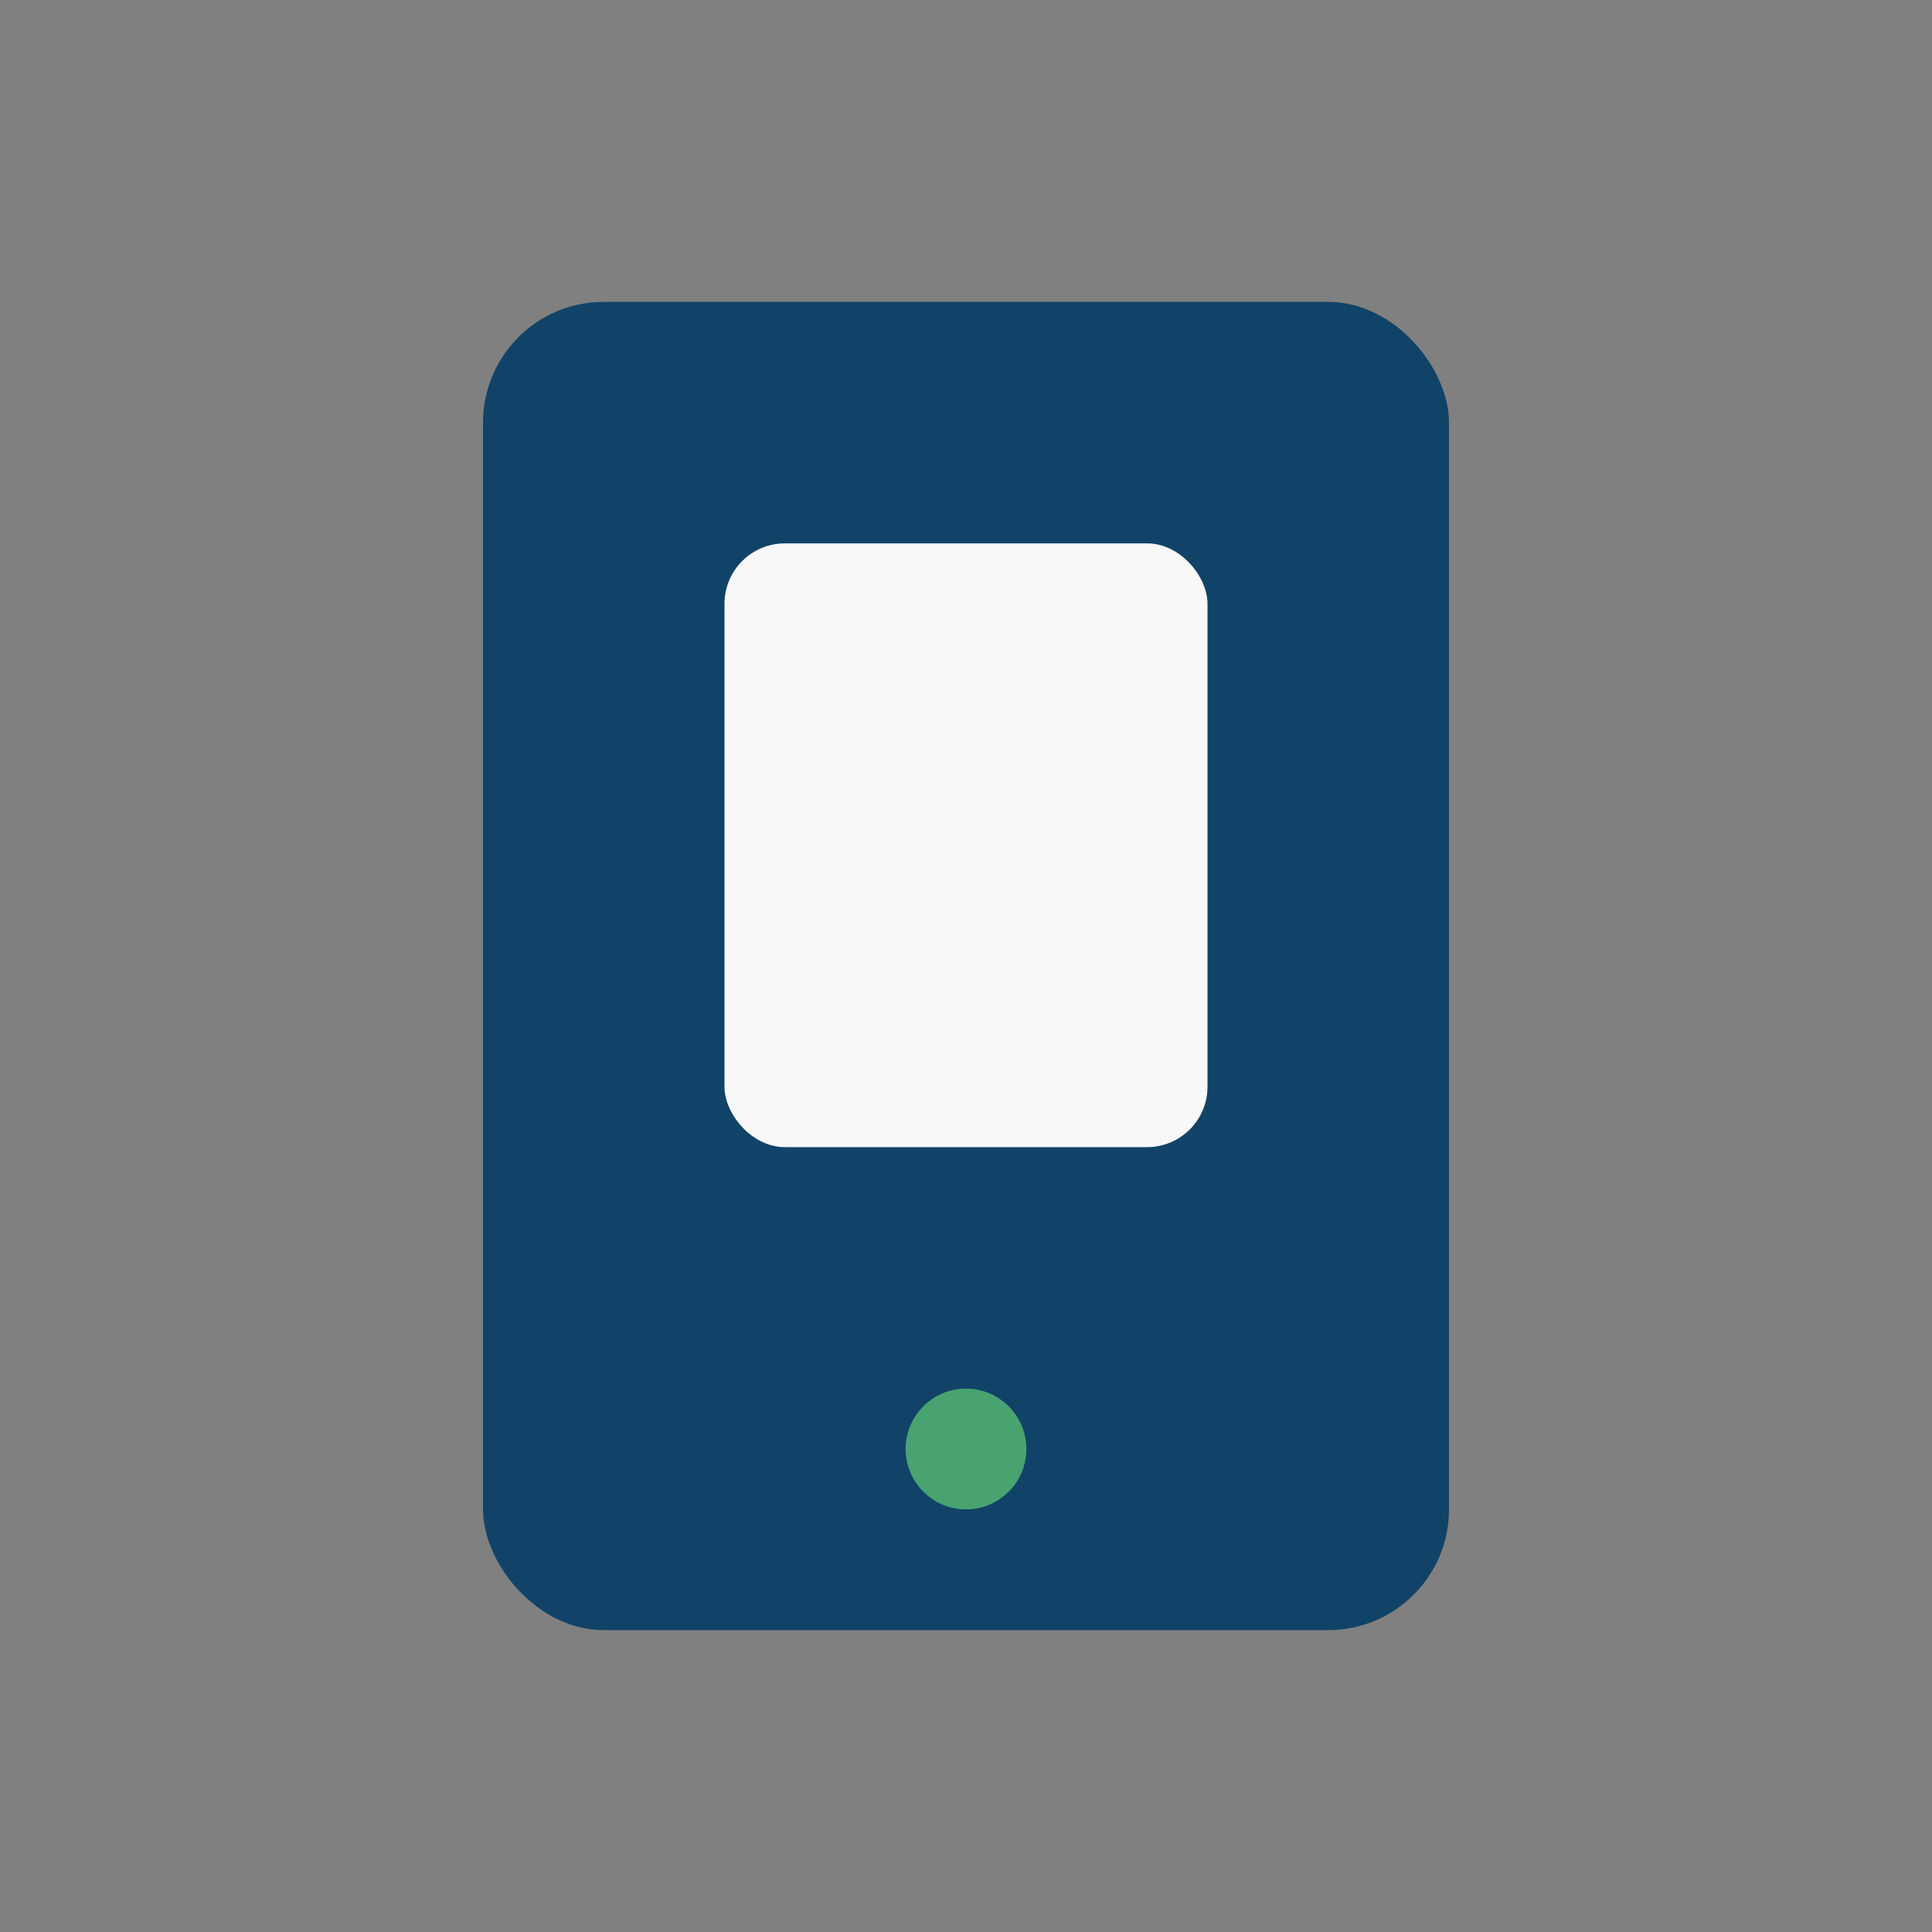
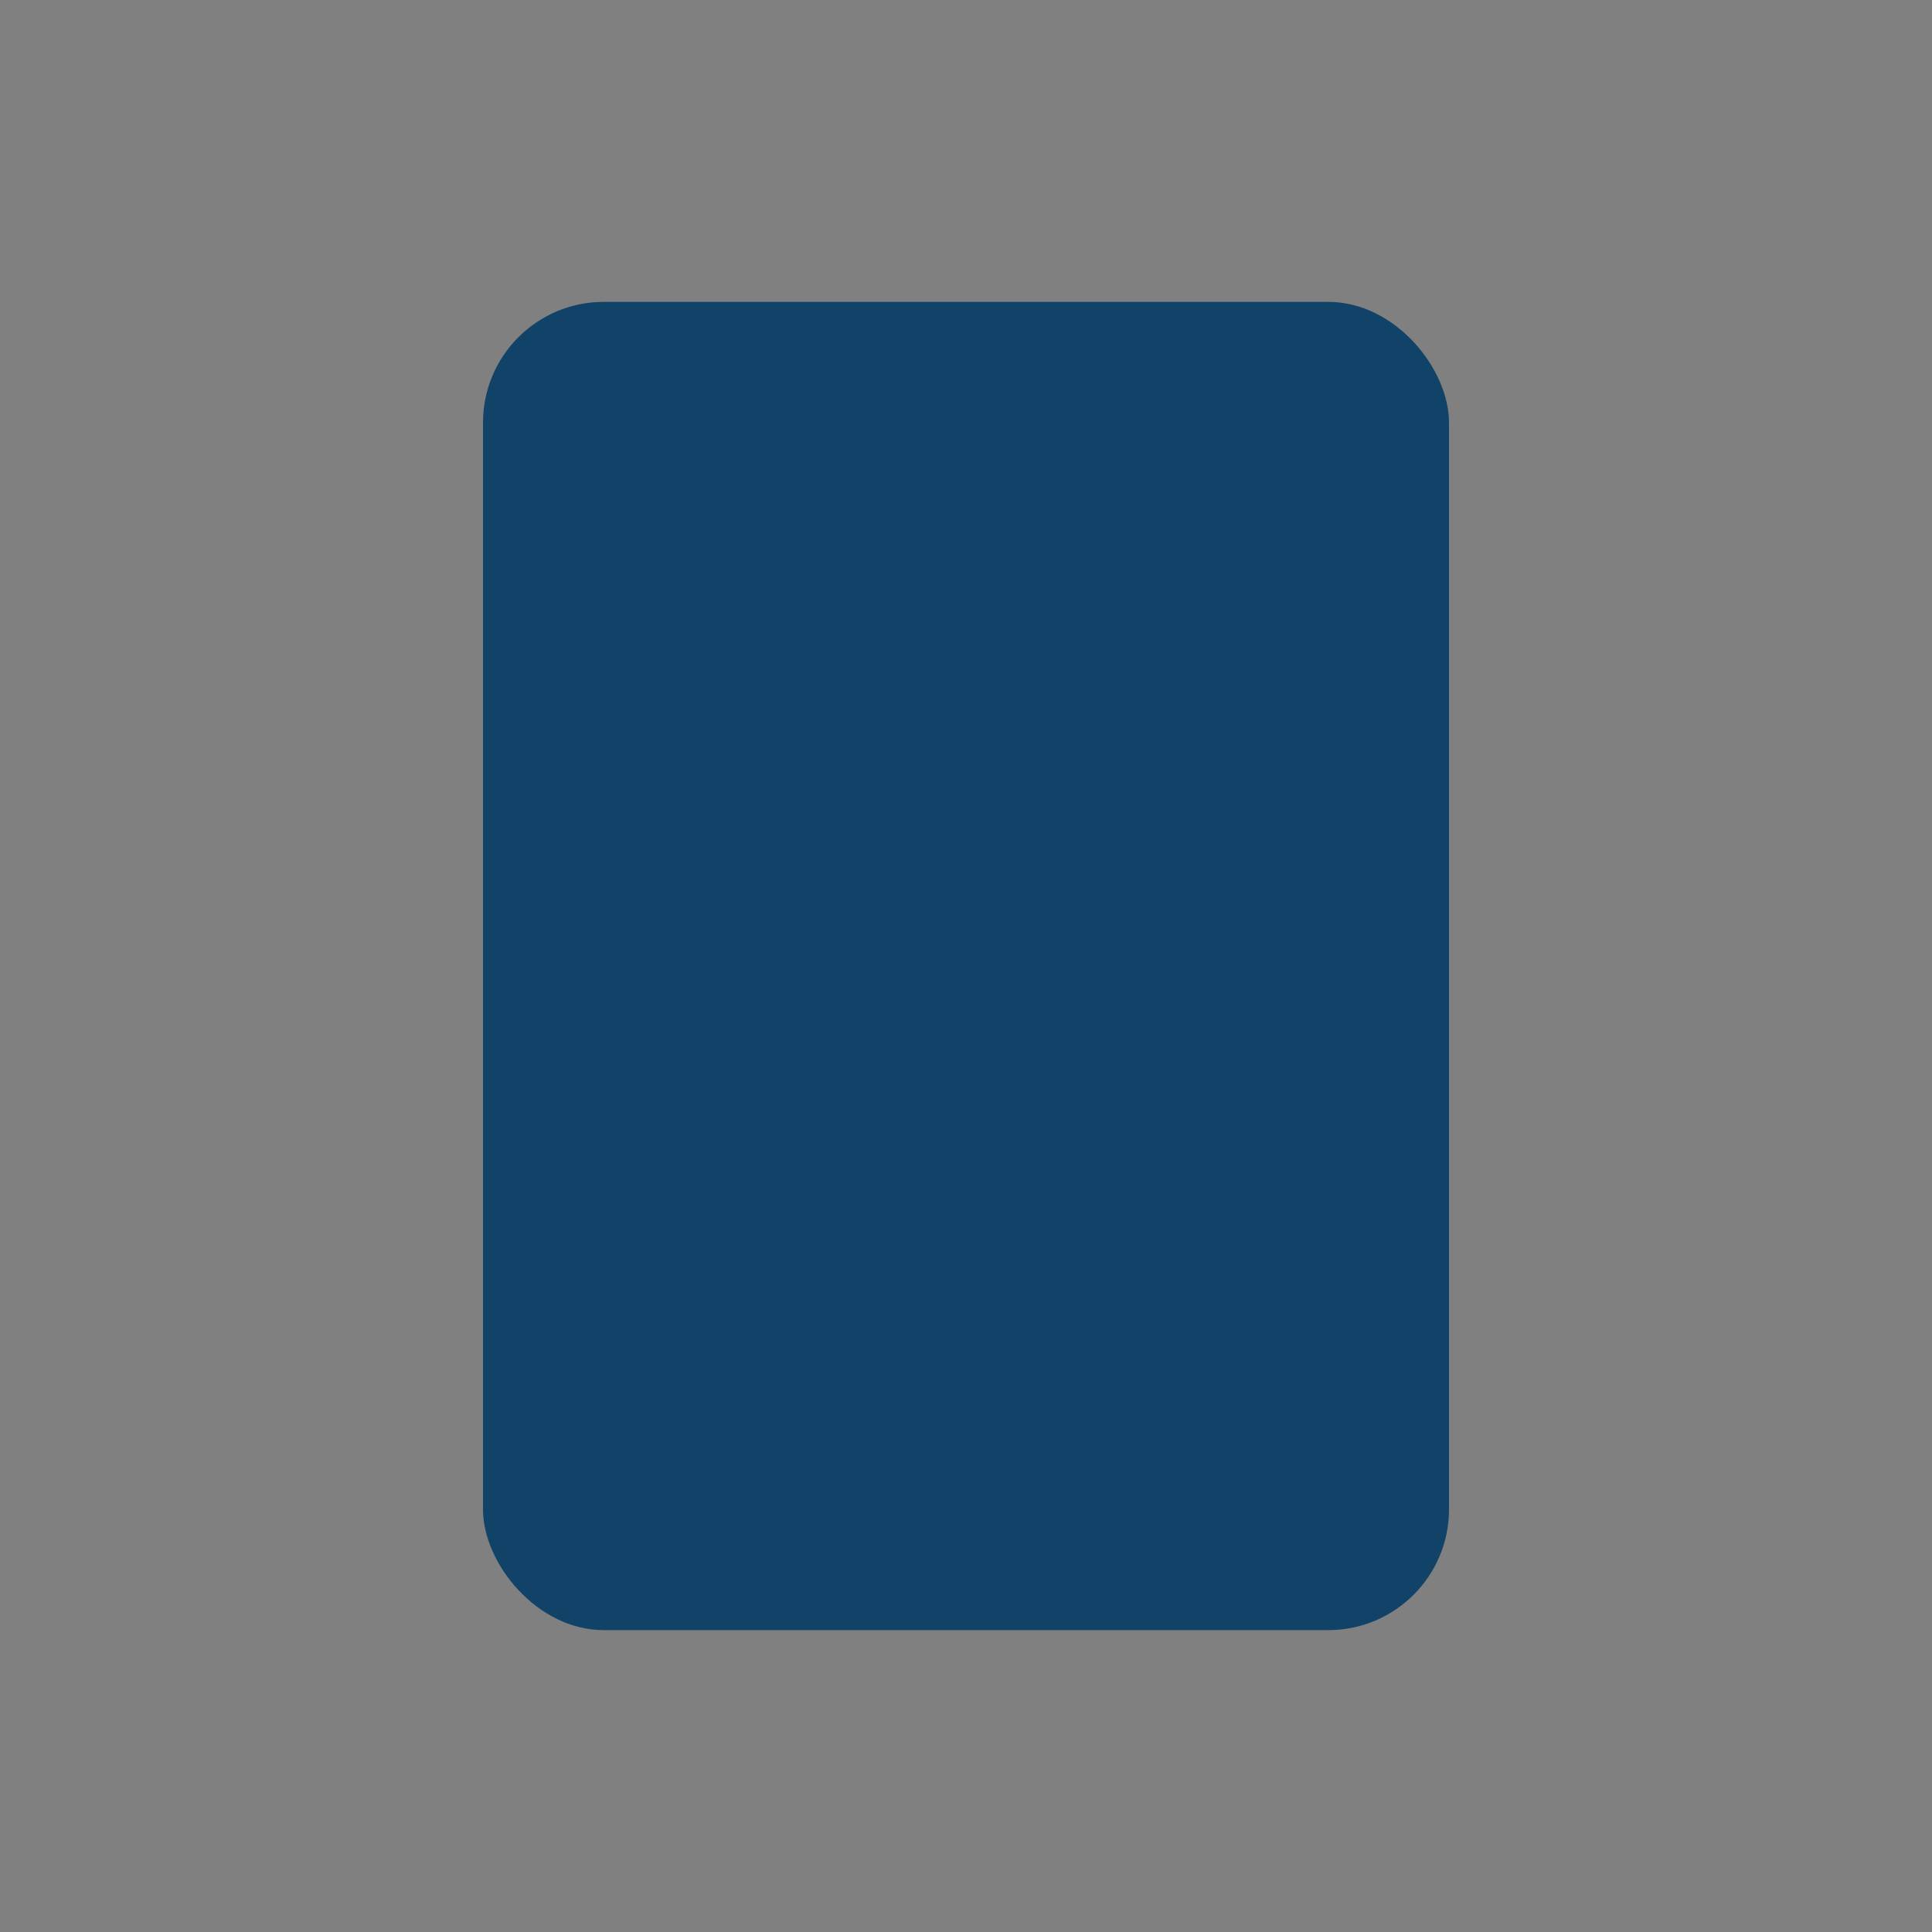
<svg xmlns="http://www.w3.org/2000/svg" width="32" height="32" viewBox="0 0 32 32">
  <rect x="0" y="0" width="32" height="32" fill="#808080" stroke="none" />
  <rect x="8" y="5" width="16" height="22" rx="2" fill="#114368" />
-   <rect x="12" y="9" width="8" height="10" rx="1" fill="#F8F8F8" />
-   <circle cx="16" cy="24" r="1" fill="#48A371" />
</svg>